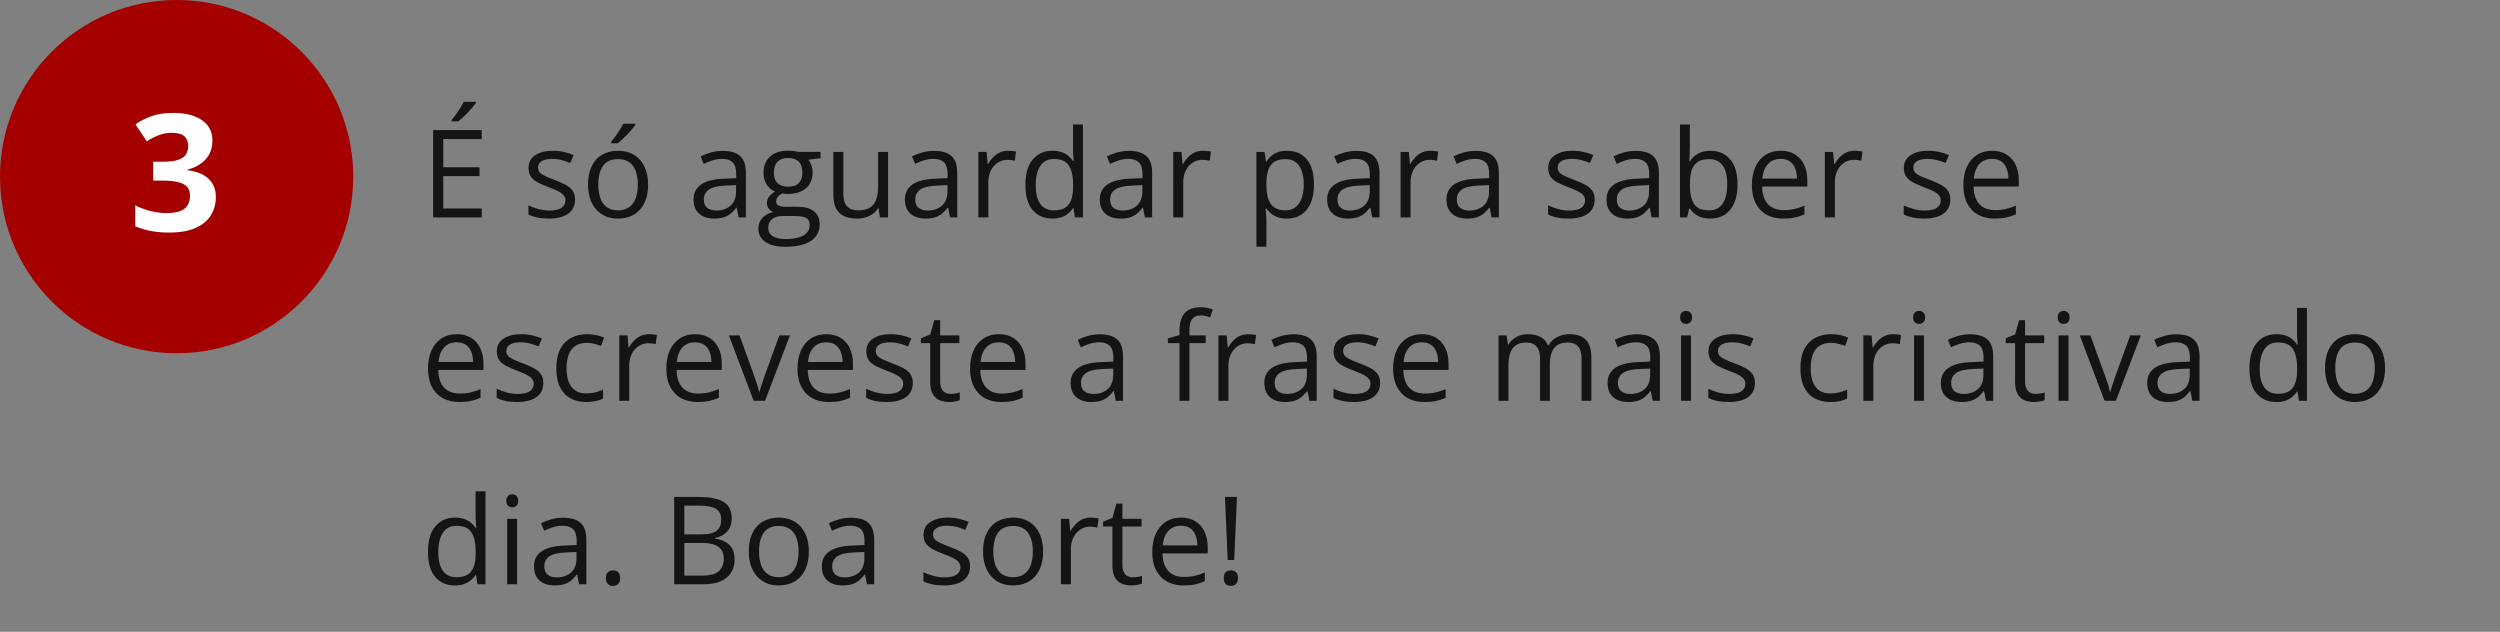
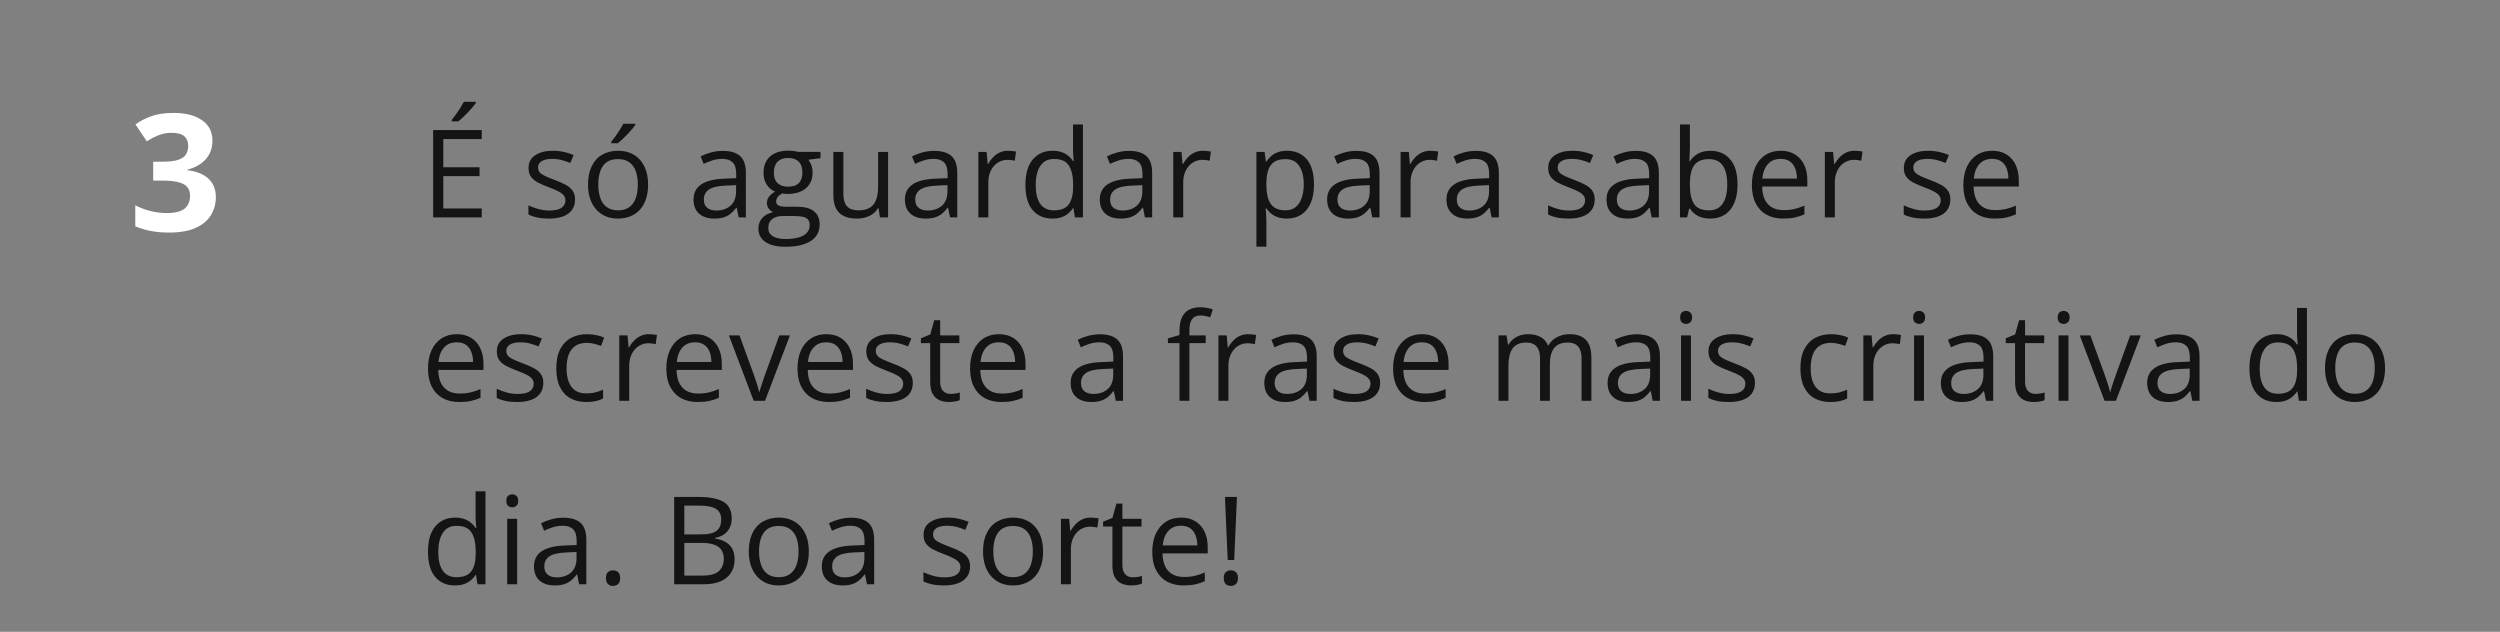
<svg xmlns="http://www.w3.org/2000/svg" width="368" height="93" viewBox="0 0 368 93" fill="none">
  <rect x="0" y="0" width="368" height="93" fill="#808080" stroke="none" />
-   <circle cx="26" cy="26" r="26" fill="#A50000" />
  <path d="M31.27 20.699C31.27 21.488 31.105 22.172 30.777 22.75C30.449 23.328 30.004 23.801 29.441 24.168C28.887 24.535 28.262 24.805 27.566 24.977V25.047C28.941 25.219 29.984 25.641 30.695 26.312C31.414 26.984 31.773 27.883 31.773 29.008C31.773 30.008 31.527 30.902 31.035 31.691C30.551 32.48 29.801 33.102 28.785 33.555C27.77 34.008 26.461 34.234 24.859 34.234C23.914 34.234 23.031 34.156 22.211 34C21.398 33.852 20.633 33.621 19.914 33.309V30.227C20.648 30.602 21.418 30.887 22.223 31.082C23.027 31.27 23.777 31.363 24.473 31.363C25.77 31.363 26.676 31.141 27.191 30.695C27.715 30.242 27.977 29.609 27.977 28.797C27.977 28.32 27.855 27.918 27.613 27.59C27.371 27.262 26.949 27.012 26.348 26.84C25.754 26.668 24.922 26.582 23.852 26.582H22.551V23.805H23.875C24.93 23.805 25.73 23.707 26.277 23.512C26.832 23.309 27.207 23.035 27.402 22.691C27.605 22.34 27.707 21.941 27.707 21.496C27.707 20.887 27.52 20.41 27.145 20.066C26.77 19.723 26.145 19.551 25.27 19.551C24.723 19.551 24.223 19.621 23.77 19.762C23.324 19.895 22.922 20.059 22.562 20.254C22.203 20.441 21.887 20.625 21.613 20.805L19.938 18.309C20.609 17.824 21.395 17.422 22.293 17.102C23.199 16.781 24.277 16.621 25.527 16.621C27.293 16.621 28.691 16.977 29.723 17.688C30.754 18.398 31.27 19.402 31.27 20.699Z" fill="white" />
  <path d="M70.912 32H63.758V19.15H70.912V20.469H65.252V24.626H70.587V25.927H65.252V30.682H70.912V32ZM70.051 14.984V15.16C69.934 15.33 69.772 15.535 69.567 15.775C69.368 16.01 69.145 16.259 68.899 16.523C68.653 16.78 68.404 17.026 68.152 17.261C67.906 17.495 67.678 17.697 67.467 17.867H66.491V17.656C66.679 17.434 66.884 17.167 67.106 16.856C67.329 16.54 67.546 16.218 67.757 15.89C67.968 15.556 68.144 15.254 68.284 14.984H70.051ZM84.647 29.363C84.647 29.979 84.492 30.497 84.181 30.919C83.877 31.335 83.437 31.648 82.863 31.859C82.295 32.07 81.615 32.176 80.824 32.176C80.15 32.176 79.567 32.123 79.075 32.018C78.583 31.912 78.152 31.763 77.783 31.569V30.225C78.176 30.418 78.644 30.594 79.189 30.752C79.734 30.91 80.291 30.989 80.859 30.989C81.691 30.989 82.295 30.855 82.67 30.585C83.045 30.315 83.232 29.949 83.232 29.486C83.232 29.223 83.156 28.991 83.004 28.792C82.857 28.587 82.608 28.391 82.257 28.203C81.905 28.01 81.419 27.799 80.798 27.57C80.182 27.336 79.649 27.105 79.198 26.876C78.753 26.642 78.407 26.357 78.161 26.023C77.921 25.689 77.801 25.256 77.801 24.723C77.801 23.908 78.129 23.284 78.785 22.851C79.447 22.411 80.314 22.191 81.386 22.191C81.967 22.191 82.509 22.25 83.013 22.367C83.522 22.479 83.997 22.631 84.436 22.824L83.944 23.993C83.546 23.823 83.121 23.68 82.67 23.562C82.219 23.445 81.759 23.387 81.29 23.387C80.616 23.387 80.097 23.498 79.734 23.721C79.377 23.943 79.198 24.248 79.198 24.635C79.198 24.934 79.28 25.18 79.444 25.373C79.614 25.566 79.884 25.748 80.253 25.918C80.622 26.088 81.108 26.287 81.712 26.516C82.315 26.738 82.837 26.97 83.276 27.21C83.716 27.444 84.052 27.731 84.287 28.071C84.527 28.405 84.647 28.836 84.647 29.363ZM95.4 27.166C95.4 27.957 95.297 28.663 95.092 29.284C94.887 29.905 94.591 30.43 94.204 30.857C93.818 31.285 93.349 31.613 92.798 31.842C92.253 32.065 91.635 32.176 90.944 32.176C90.299 32.176 89.707 32.065 89.168 31.842C88.635 31.613 88.172 31.285 87.779 30.857C87.393 30.43 87.091 29.905 86.874 29.284C86.663 28.663 86.558 27.957 86.558 27.166C86.558 26.111 86.737 25.215 87.094 24.477C87.451 23.732 87.961 23.167 88.623 22.78C89.291 22.388 90.085 22.191 91.005 22.191C91.884 22.191 92.652 22.388 93.308 22.78C93.97 23.173 94.483 23.741 94.846 24.485C95.215 25.224 95.4 26.117 95.4 27.166ZM88.07 27.166C88.07 27.939 88.172 28.61 88.377 29.179C88.582 29.747 88.899 30.186 89.326 30.497C89.754 30.808 90.305 30.963 90.979 30.963C91.647 30.963 92.195 30.808 92.622 30.497C93.056 30.186 93.375 29.747 93.58 29.179C93.785 28.61 93.888 27.939 93.888 27.166C93.888 26.398 93.785 25.736 93.58 25.18C93.375 24.617 93.059 24.184 92.631 23.879C92.203 23.574 91.65 23.422 90.97 23.422C89.968 23.422 89.233 23.753 88.764 24.415C88.301 25.077 88.07 25.994 88.07 27.166ZM93.528 18.21V18.386C93.41 18.556 93.249 18.761 93.044 19.001C92.845 19.235 92.622 19.484 92.376 19.748C92.13 20.006 91.881 20.252 91.629 20.486C91.383 20.721 91.154 20.923 90.944 21.093H89.968V20.882C90.156 20.659 90.361 20.393 90.583 20.082C90.806 19.766 91.023 19.443 91.234 19.115C91.445 18.781 91.62 18.48 91.761 18.21H93.528ZM106.401 22.209C107.55 22.209 108.402 22.467 108.959 22.982C109.516 23.498 109.794 24.321 109.794 25.452V32H108.73L108.449 30.576H108.379C108.109 30.928 107.828 31.224 107.535 31.464C107.242 31.698 106.902 31.877 106.516 32C106.135 32.117 105.666 32.176 105.109 32.176C104.523 32.176 104.002 32.073 103.545 31.868C103.094 31.663 102.736 31.352 102.473 30.936C102.215 30.52 102.086 29.993 102.086 29.355C102.086 28.394 102.467 27.655 103.229 27.14C103.99 26.624 105.15 26.343 106.709 26.296L108.37 26.226V25.637C108.37 24.805 108.191 24.222 107.834 23.888C107.477 23.554 106.973 23.387 106.322 23.387C105.818 23.387 105.338 23.46 104.881 23.606C104.424 23.753 103.99 23.926 103.58 24.125L103.132 23.018C103.565 22.795 104.063 22.605 104.626 22.446C105.188 22.288 105.78 22.209 106.401 22.209ZM108.353 27.254L106.885 27.315C105.684 27.362 104.837 27.559 104.345 27.904C103.853 28.25 103.606 28.739 103.606 29.372C103.606 29.923 103.773 30.33 104.107 30.594C104.441 30.857 104.884 30.989 105.435 30.989C106.29 30.989 106.99 30.752 107.535 30.277C108.08 29.803 108.353 29.091 108.353 28.142V27.254ZM115.589 36.324C114.324 36.324 113.348 36.087 112.662 35.612C111.977 35.144 111.634 34.484 111.634 33.635C111.634 33.031 111.825 32.516 112.205 32.088C112.592 31.66 113.125 31.376 113.805 31.235C113.553 31.118 113.336 30.942 113.155 30.708C112.979 30.474 112.891 30.204 112.891 29.899C112.891 29.548 112.988 29.24 113.181 28.977C113.38 28.707 113.682 28.449 114.086 28.203C113.582 27.998 113.172 27.652 112.856 27.166C112.545 26.674 112.39 26.102 112.39 25.452C112.39 24.761 112.534 24.172 112.821 23.686C113.108 23.193 113.524 22.818 114.069 22.561C114.614 22.303 115.273 22.174 116.046 22.174C116.216 22.174 116.386 22.183 116.556 22.2C116.732 22.212 116.899 22.232 117.057 22.262C117.215 22.285 117.353 22.314 117.47 22.35H120.775V23.29L118.999 23.51C119.175 23.738 119.322 24.014 119.439 24.336C119.556 24.658 119.615 25.016 119.615 25.408C119.615 26.369 119.289 27.134 118.639 27.702C117.989 28.265 117.095 28.546 115.958 28.546C115.689 28.546 115.413 28.523 115.132 28.476C114.845 28.634 114.625 28.81 114.473 29.003C114.327 29.196 114.253 29.419 114.253 29.671C114.253 29.858 114.309 30.008 114.42 30.119C114.537 30.23 114.704 30.312 114.921 30.365C115.138 30.412 115.399 30.436 115.704 30.436H117.4C118.449 30.436 119.251 30.655 119.808 31.095C120.371 31.534 120.652 32.176 120.652 33.02C120.652 34.086 120.218 34.903 119.351 35.472C118.484 36.04 117.23 36.324 115.589 36.324ZM115.633 35.182C116.43 35.182 117.089 35.1 117.611 34.935C118.138 34.777 118.531 34.546 118.788 34.241C119.052 33.942 119.184 33.585 119.184 33.169C119.184 32.782 119.096 32.489 118.92 32.29C118.745 32.097 118.487 31.968 118.147 31.903C117.807 31.833 117.391 31.798 116.899 31.798H115.229C114.795 31.798 114.417 31.865 114.095 32C113.773 32.135 113.524 32.334 113.348 32.598C113.178 32.861 113.093 33.19 113.093 33.582C113.093 34.103 113.313 34.499 113.752 34.769C114.192 35.044 114.819 35.182 115.633 35.182ZM116.011 27.482C116.708 27.482 117.233 27.307 117.584 26.955C117.936 26.604 118.112 26.091 118.112 25.417C118.112 24.696 117.933 24.157 117.576 23.8C117.218 23.436 116.691 23.255 115.994 23.255C115.326 23.255 114.81 23.442 114.447 23.817C114.089 24.186 113.911 24.729 113.911 25.443C113.911 26.1 114.092 26.604 114.455 26.955C114.819 27.307 115.337 27.482 116.011 27.482ZM130.727 22.367V32H129.532L129.321 30.646H129.242C129.043 30.98 128.785 31.262 128.469 31.49C128.152 31.719 127.795 31.889 127.396 32C127.004 32.117 126.585 32.176 126.139 32.176C125.378 32.176 124.739 32.053 124.223 31.807C123.708 31.561 123.318 31.18 123.054 30.664C122.797 30.148 122.668 29.486 122.668 28.678V22.367H124.144V28.572C124.144 29.375 124.326 29.976 124.689 30.374C125.053 30.767 125.606 30.963 126.35 30.963C127.065 30.963 127.634 30.828 128.055 30.559C128.483 30.289 128.791 29.894 128.978 29.372C129.166 28.845 129.26 28.2 129.26 27.439V22.367H130.727ZM137.516 22.209C138.664 22.209 139.517 22.467 140.073 22.982C140.63 23.498 140.908 24.321 140.908 25.452V32H139.845L139.564 30.576H139.493C139.224 30.928 138.943 31.224 138.65 31.464C138.357 31.698 138.017 31.877 137.63 32C137.249 32.117 136.78 32.176 136.224 32.176C135.638 32.176 135.116 32.073 134.659 31.868C134.208 31.663 133.851 31.352 133.587 30.936C133.329 30.52 133.2 29.993 133.2 29.355C133.2 28.394 133.581 27.655 134.343 27.14C135.105 26.624 136.265 26.343 137.823 26.296L139.485 26.226V25.637C139.485 24.805 139.306 24.222 138.948 23.888C138.591 23.554 138.087 23.387 137.437 23.387C136.933 23.387 136.452 23.46 135.995 23.606C135.538 23.753 135.105 23.926 134.695 24.125L134.246 23.018C134.68 22.795 135.178 22.605 135.74 22.446C136.303 22.288 136.895 22.209 137.516 22.209ZM139.467 27.254L137.999 27.315C136.798 27.362 135.951 27.559 135.459 27.904C134.967 28.25 134.721 28.739 134.721 29.372C134.721 29.923 134.888 30.33 135.222 30.594C135.556 30.857 135.998 30.989 136.549 30.989C137.404 30.989 138.105 30.752 138.65 30.277C139.195 29.803 139.467 29.091 139.467 28.142V27.254ZM148.391 22.191C148.585 22.191 148.787 22.203 148.998 22.227C149.209 22.244 149.396 22.27 149.56 22.306L149.376 23.659C149.217 23.618 149.042 23.586 148.848 23.562C148.655 23.539 148.473 23.527 148.303 23.527C147.917 23.527 147.55 23.606 147.205 23.765C146.865 23.917 146.566 24.14 146.308 24.433C146.05 24.72 145.848 25.068 145.702 25.479C145.555 25.883 145.482 26.334 145.482 26.832V32H144.014V22.367H145.227L145.385 24.143H145.447C145.646 23.785 145.886 23.46 146.168 23.167C146.449 22.868 146.774 22.631 147.143 22.455C147.518 22.279 147.934 22.191 148.391 22.191ZM154.907 32.176C153.688 32.176 152.722 31.76 152.007 30.928C151.298 30.096 150.943 28.859 150.943 27.219C150.943 25.561 151.307 24.31 152.033 23.466C152.76 22.616 153.727 22.191 154.934 22.191C155.443 22.191 155.889 22.259 156.27 22.394C156.65 22.528 156.979 22.71 157.254 22.939C157.529 23.161 157.761 23.416 157.948 23.703H158.054C158.03 23.521 158.007 23.273 157.983 22.956C157.96 22.64 157.948 22.382 157.948 22.183V18.324H159.407V32H158.229L158.01 30.629H157.948C157.767 30.916 157.535 31.177 157.254 31.411C156.979 31.645 156.647 31.833 156.261 31.974C155.88 32.108 155.429 32.176 154.907 32.176ZM155.136 30.963C156.167 30.963 156.896 30.67 157.324 30.084C157.752 29.498 157.966 28.628 157.966 27.474V27.21C157.966 25.985 157.761 25.045 157.351 24.389C156.946 23.732 156.208 23.404 155.136 23.404C154.239 23.404 153.568 23.75 153.123 24.441C152.678 25.127 152.455 26.064 152.455 27.254C152.455 28.438 152.675 29.352 153.114 29.996C153.56 30.641 154.233 30.963 155.136 30.963ZM166.204 22.209C167.353 22.209 168.205 22.467 168.762 22.982C169.319 23.498 169.597 24.321 169.597 25.452V32H168.534L168.252 30.576H168.182C167.912 30.928 167.631 31.224 167.338 31.464C167.045 31.698 166.705 31.877 166.319 32C165.938 32.117 165.469 32.176 164.912 32.176C164.327 32.176 163.805 32.073 163.348 31.868C162.897 31.663 162.539 31.352 162.276 30.936C162.018 30.52 161.889 29.993 161.889 29.355C161.889 28.394 162.27 27.655 163.032 27.14C163.793 26.624 164.954 26.343 166.512 26.296L168.173 26.226V25.637C168.173 24.805 167.995 24.222 167.637 23.888C167.28 23.554 166.776 23.387 166.125 23.387C165.621 23.387 165.141 23.46 164.684 23.606C164.227 23.753 163.793 23.926 163.383 24.125L162.935 23.018C163.369 22.795 163.867 22.605 164.429 22.446C164.992 22.288 165.583 22.209 166.204 22.209ZM168.156 27.254L166.688 27.315C165.487 27.362 164.64 27.559 164.148 27.904C163.656 28.25 163.41 28.739 163.41 29.372C163.41 29.923 163.577 30.33 163.911 30.594C164.245 30.857 164.687 30.989 165.238 30.989C166.093 30.989 166.793 30.752 167.338 30.277C167.883 29.803 168.156 29.091 168.156 28.142V27.254ZM177.08 22.191C177.273 22.191 177.475 22.203 177.686 22.227C177.897 22.244 178.085 22.27 178.249 22.306L178.064 23.659C177.906 23.618 177.73 23.586 177.537 23.562C177.344 23.539 177.162 23.527 176.992 23.527C176.605 23.527 176.239 23.606 175.893 23.765C175.554 23.917 175.255 24.14 174.997 24.433C174.739 24.72 174.537 25.068 174.39 25.479C174.244 25.883 174.171 26.334 174.171 26.832V32H172.703V22.367H173.916L174.074 24.143H174.136C174.335 23.785 174.575 23.46 174.856 23.167C175.137 22.868 175.463 22.631 175.832 22.455C176.207 22.279 176.623 22.191 177.08 22.191ZM189.47 22.191C190.671 22.191 191.629 22.605 192.344 23.431C193.059 24.257 193.417 25.499 193.417 27.157C193.417 28.253 193.253 29.173 192.924 29.917C192.596 30.661 192.133 31.224 191.536 31.605C190.944 31.985 190.244 32.176 189.435 32.176C188.925 32.176 188.477 32.108 188.09 31.974C187.704 31.839 187.373 31.657 187.097 31.429C186.822 31.2 186.593 30.951 186.412 30.682H186.306C186.324 30.91 186.344 31.186 186.368 31.508C186.397 31.83 186.412 32.111 186.412 32.352V36.307H184.944V22.367H186.148L186.341 23.791H186.412C186.599 23.498 186.828 23.231 187.097 22.991C187.367 22.745 187.695 22.552 188.082 22.411C188.474 22.265 188.937 22.191 189.47 22.191ZM189.215 23.422C188.547 23.422 188.008 23.551 187.598 23.809C187.194 24.066 186.898 24.453 186.711 24.969C186.523 25.479 186.423 26.12 186.412 26.894V27.175C186.412 27.989 186.5 28.678 186.675 29.24C186.857 29.803 187.153 30.23 187.563 30.523C187.979 30.816 188.536 30.963 189.233 30.963C189.831 30.963 190.329 30.802 190.727 30.48C191.126 30.157 191.421 29.709 191.615 29.135C191.814 28.555 191.914 27.89 191.914 27.14C191.914 26.003 191.691 25.101 191.246 24.433C190.806 23.759 190.129 23.422 189.215 23.422ZM199.669 22.209C200.817 22.209 201.67 22.467 202.227 22.982C202.783 23.498 203.062 24.321 203.062 25.452V32H201.998L201.717 30.576H201.646C201.377 30.928 201.096 31.224 200.803 31.464C200.51 31.698 200.17 31.877 199.783 32C199.402 32.117 198.934 32.176 198.377 32.176C197.791 32.176 197.27 32.073 196.812 31.868C196.361 31.663 196.004 31.352 195.74 30.936C195.482 30.52 195.354 29.993 195.354 29.355C195.354 28.394 195.734 27.655 196.496 27.14C197.258 26.624 198.418 26.343 199.977 26.296L201.638 26.226V25.637C201.638 24.805 201.459 24.222 201.102 23.888C200.744 23.554 200.24 23.387 199.59 23.387C199.086 23.387 198.605 23.46 198.148 23.606C197.691 23.753 197.258 23.926 196.848 24.125L196.399 23.018C196.833 22.795 197.331 22.605 197.894 22.446C198.456 22.288 199.048 22.209 199.669 22.209ZM201.62 27.254L200.152 27.315C198.951 27.362 198.104 27.559 197.612 27.904C197.12 28.25 196.874 28.739 196.874 29.372C196.874 29.923 197.041 30.33 197.375 30.594C197.709 30.857 198.151 30.989 198.702 30.989C199.558 30.989 200.258 30.752 200.803 30.277C201.348 29.803 201.62 29.091 201.62 28.142V27.254ZM210.544 22.191C210.738 22.191 210.94 22.203 211.151 22.227C211.362 22.244 211.549 22.27 211.713 22.306L211.529 23.659C211.371 23.618 211.195 23.586 211.001 23.562C210.808 23.539 210.626 23.527 210.456 23.527C210.07 23.527 209.704 23.606 209.358 23.765C209.018 23.917 208.719 24.14 208.461 24.433C208.204 24.72 208.001 25.068 207.855 25.479C207.708 25.883 207.635 26.334 207.635 26.832V32H206.167V22.367H207.38L207.538 24.143H207.6C207.799 23.785 208.039 23.46 208.321 23.167C208.602 22.868 208.927 22.631 209.296 22.455C209.671 22.279 210.087 22.191 210.544 22.191ZM217.236 22.209C218.385 22.209 219.237 22.467 219.794 22.982C220.35 23.498 220.629 24.321 220.629 25.452V32H219.565L219.284 30.576H219.214C218.944 30.928 218.663 31.224 218.37 31.464C218.077 31.698 217.737 31.877 217.35 32C216.97 32.117 216.501 32.176 215.944 32.176C215.358 32.176 214.837 32.073 214.38 31.868C213.929 31.663 213.571 31.352 213.307 30.936C213.05 30.52 212.921 29.993 212.921 29.355C212.921 28.394 213.302 27.655 214.063 27.14C214.825 26.624 215.985 26.343 217.544 26.296L219.205 26.226V25.637C219.205 24.805 219.026 24.222 218.669 23.888C218.311 23.554 217.807 23.387 217.157 23.387C216.653 23.387 216.173 23.46 215.716 23.606C215.259 23.753 214.825 23.926 214.415 24.125L213.967 23.018C214.4 22.795 214.898 22.605 215.461 22.446C216.023 22.288 216.615 22.209 217.236 22.209ZM219.187 27.254L217.72 27.315C216.518 27.362 215.672 27.559 215.179 27.904C214.687 28.25 214.441 28.739 214.441 29.372C214.441 29.923 214.608 30.33 214.942 30.594C215.276 30.857 215.719 30.989 216.269 30.989C217.125 30.989 217.825 30.752 218.37 30.277C218.915 29.803 219.187 29.091 219.187 28.142V27.254ZM234.742 29.363C234.742 29.979 234.587 30.497 234.276 30.919C233.971 31.335 233.532 31.648 232.958 31.859C232.389 32.07 231.71 32.176 230.919 32.176C230.245 32.176 229.662 32.123 229.17 32.018C228.677 31.912 228.247 31.763 227.878 31.569V30.225C228.27 30.418 228.739 30.594 229.284 30.752C229.829 30.91 230.385 30.989 230.954 30.989C231.786 30.989 232.389 30.855 232.764 30.585C233.139 30.315 233.327 29.949 233.327 29.486C233.327 29.223 233.251 28.991 233.098 28.792C232.952 28.587 232.703 28.391 232.351 28.203C232 28.01 231.513 27.799 230.892 27.57C230.277 27.336 229.744 27.105 229.293 26.876C228.847 26.642 228.502 26.357 228.255 26.023C228.015 25.689 227.895 25.256 227.895 24.723C227.895 23.908 228.223 23.284 228.879 22.851C229.542 22.411 230.409 22.191 231.481 22.191C232.061 22.191 232.603 22.25 233.107 22.367C233.617 22.479 234.091 22.631 234.531 22.824L234.039 23.993C233.64 23.823 233.215 23.68 232.764 23.562C232.313 23.445 231.853 23.387 231.384 23.387C230.711 23.387 230.192 23.498 229.829 23.721C229.471 23.943 229.293 24.248 229.293 24.635C229.293 24.934 229.375 25.18 229.539 25.373C229.709 25.566 229.978 25.748 230.347 25.918C230.716 26.088 231.203 26.287 231.806 26.516C232.41 26.738 232.931 26.97 233.371 27.21C233.81 27.444 234.147 27.731 234.381 28.071C234.622 28.405 234.742 28.836 234.742 29.363ZM240.792 22.209C241.94 22.209 242.793 22.467 243.35 22.982C243.906 23.498 244.185 24.321 244.185 25.452V32H243.121L242.84 30.576H242.77C242.5 30.928 242.219 31.224 241.926 31.464C241.633 31.698 241.293 31.877 240.906 32C240.525 32.117 240.057 32.176 239.5 32.176C238.914 32.176 238.393 32.073 237.936 31.868C237.484 31.663 237.127 31.352 236.863 30.936C236.605 30.52 236.477 29.993 236.477 29.355C236.477 28.394 236.857 27.655 237.619 27.14C238.381 26.624 239.541 26.343 241.1 26.296L242.761 26.226V25.637C242.761 24.805 242.582 24.222 242.225 23.888C241.867 23.554 241.363 23.387 240.713 23.387C240.209 23.387 239.729 23.46 239.271 23.606C238.814 23.753 238.381 23.926 237.971 24.125L237.522 23.018C237.956 22.795 238.454 22.605 239.017 22.446C239.579 22.288 240.171 22.209 240.792 22.209ZM242.743 27.254L241.275 27.315C240.074 27.362 239.228 27.559 238.735 27.904C238.243 28.25 237.997 28.739 237.997 29.372C237.997 29.923 238.164 30.33 238.498 30.594C238.832 30.857 239.274 30.989 239.825 30.989C240.681 30.989 241.381 30.752 241.926 30.277C242.471 29.803 242.743 29.091 242.743 28.142V27.254ZM248.749 18.324V21.743C248.749 22.136 248.738 22.517 248.714 22.886C248.697 23.255 248.682 23.542 248.67 23.747H248.749C249.013 23.314 249.394 22.947 249.892 22.648C250.39 22.35 251.026 22.2 251.799 22.2C253.006 22.2 253.967 22.619 254.682 23.457C255.403 24.289 255.763 25.528 255.763 27.175C255.763 28.259 255.599 29.173 255.271 29.917C254.943 30.661 254.48 31.224 253.882 31.605C253.285 31.985 252.579 32.176 251.764 32.176C251.002 32.176 250.375 32.035 249.883 31.754C249.397 31.467 249.022 31.118 248.758 30.708H248.644L248.345 32H247.29V18.324H248.749ZM251.562 23.422C250.865 23.422 250.311 23.56 249.901 23.835C249.491 24.105 249.195 24.515 249.013 25.065C248.837 25.61 248.749 26.302 248.749 27.14V27.219C248.749 28.432 248.952 29.36 249.356 30.005C249.76 30.644 250.496 30.963 251.562 30.963C252.458 30.963 253.129 30.635 253.575 29.979C254.026 29.322 254.251 28.385 254.251 27.166C254.251 25.924 254.029 24.989 253.583 24.362C253.144 23.735 252.47 23.422 251.562 23.422ZM262.121 22.191C262.941 22.191 263.644 22.373 264.23 22.736C264.816 23.1 265.264 23.609 265.575 24.266C265.886 24.916 266.041 25.678 266.041 26.551V27.456H259.387C259.405 28.587 259.686 29.448 260.231 30.04C260.776 30.632 261.544 30.928 262.534 30.928C263.143 30.928 263.682 30.872 264.151 30.761C264.62 30.649 265.106 30.485 265.61 30.269V31.552C265.124 31.769 264.64 31.927 264.16 32.026C263.685 32.126 263.123 32.176 262.472 32.176C261.547 32.176 260.738 31.988 260.047 31.613C259.361 31.232 258.828 30.676 258.447 29.943C258.066 29.211 257.876 28.314 257.876 27.254C257.876 26.217 258.049 25.32 258.394 24.564C258.746 23.803 259.238 23.217 259.871 22.807C260.51 22.396 261.26 22.191 262.121 22.191ZM262.103 23.387C261.324 23.387 260.703 23.642 260.24 24.151C259.777 24.661 259.502 25.373 259.414 26.287H264.512C264.506 25.713 264.415 25.209 264.239 24.775C264.069 24.336 263.808 23.996 263.457 23.756C263.105 23.51 262.654 23.387 262.103 23.387ZM272.996 22.191C273.19 22.191 273.392 22.203 273.603 22.227C273.814 22.244 274.001 22.27 274.165 22.306L273.981 23.659C273.822 23.618 273.647 23.586 273.453 23.562C273.26 23.539 273.078 23.527 272.908 23.527C272.522 23.527 272.155 23.606 271.81 23.765C271.47 23.917 271.171 24.14 270.913 24.433C270.655 24.72 270.453 25.068 270.307 25.479C270.16 25.883 270.087 26.334 270.087 26.832V32H268.619V22.367H269.832L269.99 24.143H270.052C270.251 23.785 270.491 23.46 270.773 23.167C271.054 22.868 271.379 22.631 271.748 22.455C272.123 22.279 272.539 22.191 272.996 22.191ZM287.092 29.363C287.092 29.979 286.937 30.497 286.626 30.919C286.321 31.335 285.882 31.648 285.308 31.859C284.739 32.07 284.06 32.176 283.269 32.176C282.595 32.176 282.012 32.123 281.52 32.018C281.027 31.912 280.597 31.763 280.228 31.569V30.225C280.62 30.418 281.089 30.594 281.634 30.752C282.179 30.91 282.735 30.989 283.304 30.989C284.136 30.989 284.739 30.855 285.114 30.585C285.489 30.315 285.677 29.949 285.677 29.486C285.677 29.223 285.601 28.991 285.448 28.792C285.302 28.587 285.053 28.391 284.701 28.203C284.35 28.01 283.863 27.799 283.242 27.57C282.627 27.336 282.094 27.105 281.643 26.876C281.197 26.642 280.852 26.357 280.605 26.023C280.365 25.689 280.245 25.256 280.245 24.723C280.245 23.908 280.573 23.284 281.229 22.851C281.892 22.411 282.759 22.191 283.831 22.191C284.411 22.191 284.953 22.25 285.457 22.367C285.967 22.479 286.441 22.631 286.881 22.824L286.389 23.993C285.99 23.823 285.565 23.68 285.114 23.562C284.663 23.445 284.203 23.387 283.734 23.387C283.061 23.387 282.542 23.498 282.179 23.721C281.821 23.943 281.643 24.248 281.643 24.635C281.643 24.934 281.725 25.18 281.889 25.373C282.059 25.566 282.328 25.748 282.697 25.918C283.066 26.088 283.553 26.287 284.156 26.516C284.76 26.738 285.281 26.97 285.721 27.21C286.16 27.444 286.497 27.731 286.731 28.071C286.972 28.405 287.092 28.836 287.092 29.363ZM293.247 22.191C294.068 22.191 294.771 22.373 295.357 22.736C295.943 23.1 296.391 23.609 296.702 24.266C297.012 24.916 297.167 25.678 297.167 26.551V27.456H290.514C290.532 28.587 290.813 29.448 291.358 30.04C291.903 30.632 292.67 30.928 293.661 30.928C294.27 30.928 294.809 30.872 295.278 30.761C295.746 30.649 296.233 30.485 296.737 30.269V31.552C296.25 31.769 295.767 31.927 295.287 32.026C294.812 32.126 294.249 32.176 293.599 32.176C292.673 32.176 291.865 31.988 291.173 31.613C290.488 31.232 289.954 30.676 289.574 29.943C289.193 29.211 289.002 28.314 289.002 27.254C289.002 26.217 289.175 25.32 289.521 24.564C289.872 23.803 290.365 23.217 290.997 22.807C291.636 22.396 292.386 22.191 293.247 22.191ZM293.23 23.387C292.451 23.387 291.829 23.642 291.367 24.151C290.904 24.661 290.628 25.373 290.54 26.287H295.638C295.632 25.713 295.541 25.209 295.366 24.775C295.196 24.336 294.935 23.996 294.583 23.756C294.232 23.51 293.781 23.387 293.23 23.387ZM67.247 49.191C68.067 49.191 68.77 49.373 69.356 49.736C69.942 50.1 70.391 50.609 70.701 51.266C71.012 51.916 71.167 52.678 71.167 53.551V54.456H64.514C64.531 55.587 64.812 56.448 65.357 57.04C65.902 57.632 66.67 57.928 67.66 57.928C68.269 57.928 68.809 57.872 69.277 57.761C69.746 57.649 70.232 57.485 70.736 57.269V58.552C70.25 58.769 69.767 58.927 69.286 59.026C68.811 59.126 68.249 59.176 67.599 59.176C66.673 59.176 65.864 58.988 65.173 58.613C64.487 58.232 63.954 57.676 63.573 56.943C63.192 56.211 63.002 55.315 63.002 54.254C63.002 53.217 63.175 52.32 63.52 51.565C63.872 50.803 64.364 50.217 64.997 49.807C65.636 49.397 66.386 49.191 67.247 49.191ZM67.23 50.387C66.45 50.387 65.829 50.642 65.366 51.151C64.903 51.661 64.628 52.373 64.54 53.287H69.638C69.632 52.713 69.541 52.209 69.365 51.775C69.195 51.336 68.935 50.996 68.583 50.756C68.231 50.51 67.78 50.387 67.23 50.387ZM79.977 56.363C79.977 56.978 79.822 57.497 79.511 57.919C79.206 58.335 78.767 58.648 78.193 58.859C77.624 59.07 76.945 59.176 76.154 59.176C75.48 59.176 74.897 59.123 74.405 59.018C73.912 58.912 73.482 58.763 73.113 58.569V57.225C73.505 57.418 73.974 57.594 74.519 57.752C75.064 57.91 75.621 57.989 76.189 57.989C77.021 57.989 77.624 57.855 77.999 57.585C78.374 57.315 78.562 56.949 78.562 56.486C78.562 56.223 78.486 55.991 78.333 55.792C78.187 55.587 77.938 55.391 77.586 55.203C77.235 55.01 76.748 54.799 76.127 54.57C75.512 54.336 74.979 54.105 74.528 53.876C74.082 53.642 73.737 53.357 73.491 53.023C73.25 52.69 73.13 52.256 73.13 51.723C73.13 50.908 73.458 50.284 74.115 49.851C74.777 49.411 75.644 49.191 76.716 49.191C77.296 49.191 77.838 49.25 78.342 49.367C78.852 49.478 79.327 49.631 79.766 49.824L79.274 50.993C78.875 50.823 78.451 50.68 77.999 50.562C77.548 50.445 77.088 50.387 76.62 50.387C75.946 50.387 75.427 50.498 75.064 50.721C74.706 50.943 74.528 51.248 74.528 51.635C74.528 51.934 74.61 52.18 74.774 52.373C74.944 52.566 75.213 52.748 75.582 52.918C75.952 53.088 76.438 53.287 77.041 53.516C77.645 53.738 78.166 53.97 78.606 54.21C79.045 54.444 79.382 54.731 79.617 55.071C79.857 55.405 79.977 55.836 79.977 56.363ZM86.282 59.176C85.415 59.176 84.65 58.997 83.988 58.64C83.326 58.282 82.81 57.737 82.441 57.005C82.072 56.273 81.888 55.35 81.888 54.236C81.888 53.07 82.081 52.118 82.468 51.38C82.86 50.636 83.399 50.085 84.085 49.727C84.77 49.37 85.55 49.191 86.423 49.191C86.903 49.191 87.366 49.241 87.811 49.341C88.263 49.435 88.632 49.555 88.919 49.701L88.479 50.923C88.186 50.806 87.847 50.7 87.46 50.606C87.079 50.513 86.722 50.466 86.388 50.466C85.719 50.466 85.163 50.609 84.718 50.897C84.278 51.184 83.947 51.605 83.724 52.162C83.508 52.719 83.399 53.404 83.399 54.219C83.399 54.998 83.505 55.663 83.716 56.214C83.932 56.765 84.252 57.187 84.674 57.48C85.101 57.767 85.635 57.91 86.273 57.91C86.783 57.91 87.243 57.857 87.653 57.752C88.063 57.641 88.435 57.512 88.769 57.365V58.666C88.447 58.83 88.087 58.956 87.688 59.044C87.296 59.132 86.827 59.176 86.282 59.176ZM95.531 49.191C95.725 49.191 95.927 49.203 96.138 49.227C96.349 49.244 96.536 49.27 96.7 49.306L96.516 50.659C96.358 50.618 96.182 50.586 95.989 50.562C95.795 50.539 95.614 50.527 95.444 50.527C95.057 50.527 94.691 50.606 94.345 50.765C94.005 50.917 93.706 51.14 93.448 51.433C93.191 51.72 92.989 52.068 92.842 52.478C92.695 52.883 92.622 53.334 92.622 53.832V59H91.154V49.367H92.367L92.526 51.143H92.587C92.786 50.785 93.027 50.46 93.308 50.167C93.589 49.868 93.914 49.631 94.283 49.455C94.658 49.279 95.074 49.191 95.531 49.191ZM102.329 49.191C103.149 49.191 103.852 49.373 104.438 49.736C105.024 50.1 105.472 50.609 105.783 51.266C106.093 51.916 106.249 52.678 106.249 53.551V54.456H99.595C99.613 55.587 99.894 56.448 100.439 57.04C100.984 57.632 101.752 57.928 102.742 57.928C103.351 57.928 103.89 57.872 104.359 57.761C104.828 57.649 105.314 57.485 105.818 57.269V58.552C105.332 58.769 104.848 58.927 104.368 59.026C103.893 59.126 103.331 59.176 102.68 59.176C101.754 59.176 100.946 58.988 100.254 58.613C99.569 58.232 99.036 57.676 98.655 56.943C98.274 56.211 98.084 55.315 98.084 54.254C98.084 53.217 98.256 52.32 98.602 51.565C98.954 50.803 99.446 50.217 100.079 49.807C100.717 49.397 101.467 49.191 102.329 49.191ZM102.311 50.387C101.532 50.387 100.911 50.642 100.448 51.151C99.985 51.661 99.71 52.373 99.622 53.287H104.719C104.713 52.713 104.623 52.209 104.447 51.775C104.277 51.336 104.016 50.996 103.665 50.756C103.313 50.51 102.862 50.387 102.311 50.387ZM110.945 59L107.289 49.367H108.854L110.972 55.194C111.118 55.593 111.268 56.032 111.42 56.513C111.572 56.993 111.678 57.38 111.736 57.673H111.798C111.868 57.38 111.985 56.993 112.149 56.513C112.313 56.026 112.463 55.587 112.598 55.194L114.716 49.367H116.28L112.615 59H110.945ZM121.636 49.191C122.456 49.191 123.16 49.373 123.746 49.736C124.331 50.1 124.78 50.609 125.09 51.266C125.401 51.916 125.556 52.678 125.556 53.551V54.456H118.903C118.92 55.587 119.202 56.448 119.746 57.04C120.291 57.632 121.059 57.928 122.049 57.928C122.659 57.928 123.198 57.872 123.666 57.761C124.135 57.649 124.621 57.485 125.125 57.269V58.552C124.639 58.769 124.156 58.927 123.675 59.026C123.201 59.126 122.638 59.176 121.988 59.176C121.062 59.176 120.253 58.988 119.562 58.613C118.876 58.232 118.343 57.676 117.962 56.943C117.581 56.211 117.391 55.315 117.391 54.254C117.391 53.217 117.564 52.32 117.91 51.565C118.261 50.803 118.753 50.217 119.386 49.807C120.025 49.397 120.775 49.191 121.636 49.191ZM121.619 50.387C120.839 50.387 120.218 50.642 119.755 51.151C119.292 51.661 119.017 52.373 118.929 53.287H124.027C124.021 52.713 123.93 52.209 123.754 51.775C123.584 51.336 123.324 50.996 122.972 50.756C122.621 50.51 122.169 50.387 121.619 50.387ZM134.366 56.363C134.366 56.978 134.211 57.497 133.9 57.919C133.596 58.335 133.156 58.648 132.582 58.859C132.013 59.07 131.334 59.176 130.543 59.176C129.869 59.176 129.286 59.123 128.794 59.018C128.302 58.912 127.871 58.763 127.502 58.569V57.225C127.894 57.418 128.363 57.594 128.908 57.752C129.453 57.91 130.01 57.989 130.578 57.989C131.41 57.989 132.013 57.855 132.388 57.585C132.763 57.315 132.951 56.949 132.951 56.486C132.951 56.223 132.875 55.991 132.722 55.792C132.576 55.587 132.327 55.391 131.975 55.203C131.624 55.01 131.137 54.799 130.516 54.57C129.901 54.336 129.368 54.105 128.917 53.876C128.471 53.642 128.126 53.357 127.88 53.023C127.639 52.69 127.519 52.256 127.519 51.723C127.519 50.908 127.847 50.284 128.504 49.851C129.166 49.411 130.033 49.191 131.105 49.191C131.685 49.191 132.227 49.25 132.731 49.367C133.241 49.478 133.716 49.631 134.155 49.824L133.663 50.993C133.264 50.823 132.84 50.68 132.388 50.562C131.937 50.445 131.477 50.387 131.009 50.387C130.335 50.387 129.816 50.498 129.453 50.721C129.096 50.943 128.917 51.248 128.917 51.635C128.917 51.934 128.999 52.18 129.163 52.373C129.333 52.566 129.602 52.748 129.971 52.918C130.341 53.088 130.827 53.287 131.43 53.516C132.034 53.738 132.555 53.97 132.995 54.21C133.434 54.444 133.771 54.731 134.006 55.071C134.246 55.405 134.366 55.836 134.366 56.363ZM139.924 57.98C140.164 57.98 140.41 57.96 140.662 57.919C140.914 57.878 141.119 57.828 141.278 57.77V58.903C141.108 58.98 140.87 59.044 140.566 59.097C140.267 59.149 139.974 59.176 139.687 59.176C139.177 59.176 138.714 59.088 138.298 58.912C137.882 58.73 137.548 58.426 137.296 57.998C137.05 57.57 136.927 56.978 136.927 56.223V50.51H135.556V49.798L136.936 49.227L137.516 47.135H138.395V49.367H141.216V50.51H138.395V56.179C138.395 56.782 138.532 57.233 138.808 57.532C139.089 57.831 139.461 57.98 139.924 57.98ZM147.038 49.191C147.858 49.191 148.561 49.373 149.147 49.736C149.733 50.1 150.181 50.609 150.492 51.266C150.802 51.916 150.958 52.678 150.958 53.551V54.456H144.304C144.322 55.587 144.603 56.448 145.148 57.04C145.693 57.632 146.461 57.928 147.451 57.928C148.06 57.928 148.599 57.872 149.068 57.761C149.537 57.649 150.023 57.485 150.527 57.269V58.552C150.041 58.769 149.557 58.927 149.077 59.026C148.602 59.126 148.04 59.176 147.389 59.176C146.463 59.176 145.655 58.988 144.963 58.613C144.278 58.232 143.745 57.676 143.364 56.943C142.983 56.211 142.793 55.315 142.793 54.254C142.793 53.217 142.965 52.32 143.311 51.565C143.663 50.803 144.155 50.217 144.788 49.807C145.426 49.397 146.176 49.191 147.038 49.191ZM147.02 50.387C146.241 50.387 145.62 50.642 145.157 51.151C144.694 51.661 144.419 52.373 144.331 53.287H149.428C149.422 52.713 149.332 52.209 149.156 51.775C148.986 51.336 148.725 50.996 148.374 50.756C148.022 50.51 147.571 50.387 147.02 50.387ZM161.915 49.209C163.064 49.209 163.916 49.467 164.473 49.982C165.03 50.498 165.308 51.321 165.308 52.452V59H164.245L163.963 57.576H163.893C163.623 57.928 163.342 58.224 163.049 58.464C162.756 58.698 162.416 58.877 162.03 59C161.649 59.117 161.18 59.176 160.623 59.176C160.037 59.176 159.516 59.073 159.059 58.868C158.608 58.663 158.25 58.352 157.987 57.937C157.729 57.52 157.6 56.993 157.6 56.355C157.6 55.394 157.981 54.655 158.743 54.14C159.504 53.624 160.664 53.343 162.223 53.296L163.884 53.226V52.637C163.884 51.805 163.705 51.222 163.348 50.888C162.991 50.554 162.487 50.387 161.836 50.387C161.332 50.387 160.852 50.46 160.395 50.606C159.938 50.753 159.504 50.926 159.094 51.125L158.646 50.018C159.079 49.795 159.578 49.605 160.14 49.446C160.703 49.288 161.294 49.209 161.915 49.209ZM163.867 54.254L162.399 54.315C161.198 54.362 160.351 54.559 159.859 54.904C159.367 55.25 159.121 55.739 159.121 56.372C159.121 56.923 159.287 57.33 159.621 57.594C159.955 57.857 160.398 57.989 160.949 57.989C161.804 57.989 162.504 57.752 163.049 57.277C163.594 56.803 163.867 56.091 163.867 55.142V54.254ZM177.479 50.51H175.079V59H173.62V50.51H171.915V49.807L173.62 49.323V48.682C173.62 47.873 173.74 47.217 173.981 46.713C174.221 46.203 174.57 45.828 175.027 45.588C175.484 45.348 176.04 45.227 176.696 45.227C177.066 45.227 177.403 45.26 177.707 45.324C178.018 45.389 178.29 45.462 178.525 45.544L178.147 46.695C177.947 46.631 177.722 46.572 177.47 46.52C177.224 46.461 176.972 46.432 176.714 46.432C176.157 46.432 175.744 46.613 175.475 46.977C175.211 47.334 175.079 47.897 175.079 48.664V49.367H177.479V50.51ZM183.731 49.191C183.924 49.191 184.127 49.203 184.338 49.227C184.548 49.244 184.736 49.27 184.9 49.306L184.715 50.659C184.557 50.618 184.381 50.586 184.188 50.562C183.995 50.539 183.813 50.527 183.643 50.527C183.256 50.527 182.89 50.606 182.545 50.765C182.205 50.917 181.906 51.14 181.648 51.433C181.39 51.72 181.188 52.068 181.042 52.478C180.895 52.883 180.822 53.334 180.822 53.832V59H179.354V49.367H180.567L180.725 51.143H180.787C180.986 50.785 181.226 50.46 181.507 50.167C181.789 49.868 182.114 49.631 182.483 49.455C182.858 49.279 183.274 49.191 183.731 49.191ZM190.423 49.209C191.571 49.209 192.424 49.467 192.98 49.982C193.537 50.498 193.815 51.321 193.815 52.452V59H192.752L192.471 57.576H192.4C192.131 57.928 191.85 58.224 191.557 58.464C191.264 58.698 190.924 58.877 190.537 59C190.156 59.117 189.688 59.176 189.131 59.176C188.545 59.176 188.023 59.073 187.566 58.868C187.115 58.663 186.758 58.352 186.494 57.937C186.236 57.52 186.107 56.993 186.107 56.355C186.107 55.394 186.488 54.655 187.25 54.14C188.012 53.624 189.172 53.343 190.73 53.296L192.392 53.226V52.637C192.392 51.805 192.213 51.222 191.855 50.888C191.498 50.554 190.994 50.387 190.344 50.387C189.84 50.387 189.359 50.46 188.902 50.606C188.445 50.753 188.012 50.926 187.602 51.125L187.153 50.018C187.587 49.795 188.085 49.605 188.647 49.446C189.21 49.288 189.802 49.209 190.423 49.209ZM192.374 54.254L190.906 54.315C189.705 54.362 188.858 54.559 188.366 54.904C187.874 55.25 187.628 55.739 187.628 56.372C187.628 56.923 187.795 57.33 188.129 57.594C188.463 57.857 188.905 57.989 189.456 57.989C190.312 57.989 191.012 57.752 191.557 57.277C192.102 56.803 192.374 56.091 192.374 55.142V54.254ZM203.153 56.363C203.153 56.978 202.997 57.497 202.687 57.919C202.382 58.335 201.943 58.648 201.369 58.859C200.8 59.07 200.121 59.176 199.329 59.176C198.656 59.176 198.073 59.123 197.58 59.018C197.088 58.912 196.658 58.763 196.288 58.569V57.225C196.681 57.418 197.15 57.594 197.695 57.752C198.24 57.91 198.796 57.989 199.365 57.989C200.197 57.989 200.8 57.855 201.175 57.585C201.55 57.315 201.738 56.949 201.738 56.486C201.738 56.223 201.662 55.991 201.509 55.792C201.363 55.587 201.114 55.391 200.762 55.203C200.411 55.01 199.924 54.799 199.303 54.57C198.688 54.336 198.155 54.105 197.704 53.876C197.258 53.642 196.913 53.357 196.666 53.023C196.426 52.69 196.306 52.256 196.306 51.723C196.306 50.908 196.634 50.284 197.29 49.851C197.953 49.411 198.82 49.191 199.892 49.191C200.472 49.191 201.014 49.25 201.518 49.367C202.028 49.478 202.502 49.631 202.942 49.824L202.45 50.993C202.051 50.823 201.626 50.68 201.175 50.562C200.724 50.445 200.264 50.387 199.795 50.387C199.121 50.387 198.603 50.498 198.24 50.721C197.882 50.943 197.704 51.248 197.704 51.635C197.704 51.934 197.786 52.18 197.95 52.373C198.12 52.566 198.389 52.748 198.758 52.918C199.127 53.088 199.614 53.287 200.217 53.516C200.821 53.738 201.342 53.97 201.782 54.21C202.221 54.444 202.558 54.731 202.792 55.071C203.033 55.405 203.153 55.836 203.153 56.363ZM209.308 49.191C210.129 49.191 210.832 49.373 211.418 49.736C212.004 50.1 212.452 50.609 212.762 51.266C213.073 51.916 213.228 52.678 213.228 53.551V54.456H206.575C206.593 55.587 206.874 56.448 207.419 57.04C207.964 57.632 208.731 57.928 209.721 57.928C210.331 57.928 210.87 57.872 211.339 57.761C211.807 57.649 212.294 57.485 212.798 57.269V58.552C212.311 58.769 211.828 58.927 211.347 59.026C210.873 59.126 210.31 59.176 209.66 59.176C208.734 59.176 207.926 58.988 207.234 58.613C206.549 58.232 206.015 57.676 205.635 56.943C205.254 56.211 205.063 55.315 205.063 54.254C205.063 53.217 205.236 52.32 205.582 51.565C205.933 50.803 206.426 50.217 207.058 49.807C207.697 49.397 208.447 49.191 209.308 49.191ZM209.291 50.387C208.512 50.387 207.89 50.642 207.428 51.151C206.965 51.661 206.689 52.373 206.601 53.287H211.699C211.693 52.713 211.602 52.209 211.427 51.775C211.257 51.336 210.996 50.996 210.644 50.756C210.293 50.51 209.842 50.387 209.291 50.387ZM231.042 49.191C232.102 49.191 232.902 49.47 233.441 50.026C233.98 50.577 234.25 51.465 234.25 52.69V59H232.808V52.76C232.808 51.98 232.638 51.398 232.298 51.011C231.964 50.618 231.466 50.422 230.804 50.422C229.873 50.422 229.196 50.691 228.774 51.23C228.352 51.77 228.141 52.563 228.141 53.612V59H226.691V52.76C226.691 52.238 226.615 51.805 226.462 51.459C226.316 51.113 226.093 50.855 225.795 50.685C225.502 50.51 225.129 50.422 224.678 50.422C224.04 50.422 223.527 50.554 223.14 50.817C222.754 51.081 222.472 51.474 222.296 51.995C222.127 52.511 222.042 53.147 222.042 53.902V59H220.583V49.367H221.76L221.98 50.73H222.059C222.253 50.395 222.496 50.114 222.789 49.886C223.082 49.657 223.41 49.484 223.773 49.367C224.136 49.25 224.523 49.191 224.933 49.191C225.666 49.191 226.278 49.329 226.77 49.605C227.268 49.874 227.629 50.287 227.851 50.844H227.93C228.247 50.287 228.68 49.874 229.231 49.605C229.782 49.329 230.385 49.191 231.042 49.191ZM240.95 49.209C242.099 49.209 242.951 49.467 243.508 49.982C244.064 50.498 244.343 51.321 244.343 52.452V59H243.279L242.998 57.576H242.928C242.658 57.928 242.377 58.224 242.084 58.464C241.791 58.698 241.451 58.877 241.064 59C240.684 59.117 240.215 59.176 239.658 59.176C239.072 59.176 238.551 59.073 238.094 58.868C237.643 58.663 237.285 58.352 237.021 57.937C236.764 57.52 236.635 56.993 236.635 56.355C236.635 55.394 237.016 54.655 237.777 54.14C238.539 53.624 239.699 53.343 241.258 53.296L242.919 53.226V52.637C242.919 51.805 242.74 51.222 242.383 50.888C242.025 50.554 241.521 50.387 240.871 50.387C240.367 50.387 239.887 50.46 239.43 50.606C238.973 50.753 238.539 50.926 238.129 51.125L237.681 50.018C238.114 49.795 238.612 49.605 239.175 49.446C239.737 49.288 240.329 49.209 240.95 49.209ZM242.901 54.254L241.434 54.315C240.232 54.362 239.386 54.559 238.894 54.904C238.401 55.25 238.155 55.739 238.155 56.372C238.155 56.923 238.322 57.33 238.656 57.594C238.99 57.857 239.433 57.989 239.983 57.989C240.839 57.989 241.539 57.752 242.084 57.277C242.629 56.803 242.901 56.091 242.901 55.142V54.254ZM248.908 49.367V59H247.449V49.367H248.908ZM248.196 45.764C248.436 45.764 248.641 45.843 248.811 46.001C248.987 46.153 249.075 46.394 249.075 46.722C249.075 47.044 248.987 47.284 248.811 47.442C248.641 47.601 248.436 47.68 248.196 47.68C247.944 47.68 247.733 47.601 247.563 47.442C247.399 47.284 247.317 47.044 247.317 46.722C247.317 46.394 247.399 46.153 247.563 46.001C247.733 45.843 247.944 45.764 248.196 45.764ZM258.333 56.363C258.333 56.978 258.178 57.497 257.867 57.919C257.562 58.335 257.123 58.648 256.549 58.859C255.98 59.07 255.301 59.176 254.51 59.176C253.836 59.176 253.253 59.123 252.761 59.018C252.268 58.912 251.838 58.763 251.469 58.569V57.225C251.861 57.418 252.33 57.594 252.875 57.752C253.42 57.91 253.976 57.989 254.545 57.989C255.377 57.989 255.98 57.855 256.355 57.585C256.73 57.315 256.918 56.949 256.918 56.486C256.918 56.223 256.842 55.991 256.689 55.792C256.543 55.587 256.294 55.391 255.942 55.203C255.591 55.01 255.104 54.799 254.483 54.57C253.868 54.336 253.335 54.105 252.884 53.876C252.438 53.642 252.093 53.357 251.846 53.023C251.606 52.69 251.486 52.256 251.486 51.723C251.486 50.908 251.814 50.284 252.471 49.851C253.133 49.411 254 49.191 255.072 49.191C255.652 49.191 256.194 49.25 256.698 49.367C257.208 49.478 257.682 49.631 258.122 49.824L257.63 50.993C257.231 50.823 256.806 50.68 256.355 50.562C255.904 50.445 255.444 50.387 254.975 50.387C254.302 50.387 253.783 50.498 253.42 50.721C253.062 50.943 252.884 51.248 252.884 51.635C252.884 51.934 252.966 52.18 253.13 52.373C253.3 52.566 253.569 52.748 253.938 52.918C254.307 53.088 254.794 53.287 255.397 53.516C256.001 53.738 256.522 53.97 256.962 54.21C257.401 54.444 257.738 54.731 257.972 55.071C258.213 55.405 258.333 55.836 258.333 56.363ZM269.414 59.176C268.546 59.176 267.782 58.997 267.12 58.64C266.458 58.282 265.942 57.737 265.573 57.005C265.204 56.273 265.019 55.35 265.019 54.236C265.019 53.07 265.212 52.118 265.599 51.38C265.992 50.636 266.531 50.085 267.216 49.727C267.902 49.37 268.681 49.191 269.554 49.191C270.035 49.191 270.498 49.241 270.943 49.341C271.394 49.435 271.763 49.555 272.05 49.701L271.611 50.923C271.318 50.806 270.978 50.7 270.591 50.606C270.211 50.513 269.853 50.466 269.519 50.466C268.851 50.466 268.295 50.609 267.849 50.897C267.41 51.184 267.079 51.605 266.856 52.162C266.639 52.719 266.531 53.404 266.531 54.219C266.531 54.998 266.636 55.663 266.847 56.214C267.064 56.765 267.383 57.187 267.805 57.48C268.233 57.767 268.766 57.91 269.405 57.91C269.915 57.91 270.375 57.857 270.785 57.752C271.195 57.641 271.567 57.512 271.901 57.365V58.666C271.579 58.83 271.218 58.956 270.82 59.044C270.427 59.132 269.959 59.176 269.414 59.176ZM278.663 49.191C278.856 49.191 279.059 49.203 279.27 49.227C279.48 49.244 279.668 49.27 279.832 49.306L279.647 50.659C279.489 50.618 279.313 50.586 279.12 50.562C278.927 50.539 278.745 50.527 278.575 50.527C278.188 50.527 277.822 50.606 277.477 50.765C277.137 50.917 276.838 51.14 276.58 51.433C276.322 51.72 276.12 52.068 275.974 52.478C275.827 52.883 275.754 53.334 275.754 53.832V59H274.286V49.367H275.499L275.657 51.143H275.719C275.918 50.785 276.158 50.46 276.439 50.167C276.721 49.868 277.046 49.631 277.415 49.455C277.79 49.279 278.206 49.191 278.663 49.191ZM283.21 49.367V59H281.751V49.367H283.21ZM282.498 45.764C282.739 45.764 282.944 45.843 283.114 46.001C283.289 46.153 283.377 46.394 283.377 46.722C283.377 47.044 283.289 47.284 283.114 47.442C282.944 47.601 282.739 47.68 282.498 47.68C282.246 47.68 282.036 47.601 281.866 47.442C281.702 47.284 281.62 47.044 281.62 46.722C281.62 46.394 281.702 46.153 281.866 46.001C282.036 45.843 282.246 45.764 282.498 45.764ZM290.008 49.209C291.156 49.209 292.009 49.467 292.565 49.982C293.122 50.498 293.4 51.321 293.4 52.452V59H292.337L292.055 57.576H291.985C291.716 57.928 291.434 58.224 291.141 58.464C290.848 58.698 290.509 58.877 290.122 59C289.741 59.117 289.272 59.176 288.716 59.176C288.13 59.176 287.608 59.073 287.151 58.868C286.7 58.663 286.343 58.352 286.079 57.937C285.821 57.52 285.692 56.993 285.692 56.355C285.692 55.394 286.073 54.655 286.835 54.14C287.596 53.624 288.757 53.343 290.315 53.296L291.976 53.226V52.637C291.976 51.805 291.798 51.222 291.44 50.888C291.083 50.554 290.579 50.387 289.929 50.387C289.425 50.387 288.944 50.46 288.487 50.606C288.03 50.753 287.596 50.926 287.186 51.125L286.738 50.018C287.172 49.795 287.67 49.605 288.232 49.446C288.795 49.288 289.387 49.209 290.008 49.209ZM291.959 54.254L290.491 54.315C289.29 54.362 288.443 54.559 287.951 54.904C287.459 55.25 287.213 55.739 287.213 56.372C287.213 56.923 287.38 57.33 287.714 57.594C288.048 57.857 288.49 57.989 289.041 57.989C289.896 57.989 290.596 57.752 291.141 57.277C291.686 56.803 291.959 56.091 291.959 55.142V54.254ZM299.617 57.98C299.858 57.98 300.104 57.96 300.356 57.919C300.608 57.878 300.813 57.828 300.971 57.77V58.903C300.801 58.98 300.564 59.044 300.259 59.097C299.96 59.149 299.667 59.176 299.38 59.176C298.87 59.176 298.407 59.088 297.991 58.912C297.575 58.73 297.241 58.426 296.989 57.998C296.743 57.57 296.62 56.978 296.62 56.223V50.51H295.249V49.798L296.629 49.227L297.209 47.135H298.088V49.367H300.909V50.51H298.088V56.179C298.088 56.782 298.226 57.233 298.501 57.532C298.782 57.831 299.154 57.98 299.617 57.98ZM304.481 49.367V59H303.022V49.367H304.481ZM303.769 45.764C304.009 45.764 304.214 45.843 304.384 46.001C304.56 46.153 304.648 46.394 304.648 46.722C304.648 47.044 304.56 47.284 304.384 47.442C304.214 47.601 304.009 47.68 303.769 47.68C303.517 47.68 303.306 47.601 303.136 47.442C302.972 47.284 302.89 47.044 302.89 46.722C302.89 46.394 302.972 46.153 303.136 46.001C303.306 45.843 303.517 45.764 303.769 45.764ZM309.793 59L306.137 49.367H307.701L309.819 55.194C309.966 55.593 310.115 56.032 310.268 56.513C310.42 56.993 310.525 57.38 310.584 57.673H310.646C310.716 57.38 310.833 56.993 310.997 56.513C311.161 56.026 311.311 55.587 311.445 55.194L313.563 49.367H315.128L311.463 59H309.793ZM320.378 49.209C321.527 49.209 322.379 49.467 322.936 49.982C323.493 50.498 323.771 51.321 323.771 52.452V59H322.707L322.426 57.576H322.356C322.086 57.928 321.805 58.224 321.512 58.464C321.219 58.698 320.879 58.877 320.493 59C320.112 59.117 319.643 59.176 319.086 59.176C318.5 59.176 317.979 59.073 317.522 58.868C317.071 58.663 316.713 58.352 316.45 57.937C316.192 57.52 316.063 56.993 316.063 56.355C316.063 55.394 316.444 54.655 317.205 54.14C317.967 53.624 319.127 53.343 320.686 53.296L322.347 53.226V52.637C322.347 51.805 322.168 51.222 321.811 50.888C321.454 50.554 320.95 50.387 320.299 50.387C319.795 50.387 319.315 50.46 318.858 50.606C318.401 50.753 317.967 50.926 317.557 51.125L317.109 50.018C317.542 49.795 318.04 49.605 318.603 49.446C319.165 49.288 319.757 49.209 320.378 49.209ZM322.329 54.254L320.862 54.315C319.661 54.362 318.814 54.559 318.322 54.904C317.829 55.25 317.583 55.739 317.583 56.372C317.583 56.923 317.75 57.33 318.084 57.594C318.418 57.857 318.861 57.989 319.412 57.989C320.267 57.989 320.967 57.752 321.512 57.277C322.057 56.803 322.329 56.091 322.329 55.142V54.254ZM335.08 59.176C333.862 59.176 332.895 58.76 332.18 57.928C331.471 57.096 331.116 55.859 331.116 54.219C331.116 52.56 331.48 51.31 332.206 50.466C332.933 49.616 333.9 49.191 335.107 49.191C335.616 49.191 336.062 49.259 336.443 49.394C336.823 49.528 337.152 49.71 337.427 49.938C337.702 50.161 337.934 50.416 338.121 50.703H338.227C338.203 50.522 338.18 50.273 338.156 49.956C338.133 49.64 338.121 49.382 338.121 49.183V45.324H339.58V59H338.403L338.183 57.629H338.121C337.94 57.916 337.708 58.177 337.427 58.411C337.152 58.645 336.82 58.833 336.434 58.974C336.053 59.108 335.602 59.176 335.08 59.176ZM335.309 57.963C336.34 57.963 337.07 57.67 337.497 57.084C337.925 56.498 338.139 55.628 338.139 54.474V54.21C338.139 52.985 337.934 52.045 337.524 51.389C337.119 50.732 336.381 50.404 335.309 50.404C334.412 50.404 333.741 50.75 333.296 51.441C332.851 52.127 332.628 53.065 332.628 54.254C332.628 55.438 332.848 56.352 333.287 56.996C333.733 57.641 334.406 57.963 335.309 57.963ZM351.08 54.166C351.08 54.957 350.977 55.663 350.772 56.284C350.567 56.905 350.271 57.43 349.884 57.857C349.498 58.285 349.029 58.613 348.478 58.842C347.933 59.065 347.315 59.176 346.624 59.176C345.979 59.176 345.387 59.065 344.848 58.842C344.315 58.613 343.852 58.285 343.46 57.857C343.073 57.43 342.771 56.905 342.554 56.284C342.343 55.663 342.238 54.957 342.238 54.166C342.238 53.111 342.417 52.215 342.774 51.477C343.131 50.732 343.641 50.167 344.303 49.78C344.971 49.388 345.765 49.191 346.685 49.191C347.564 49.191 348.332 49.388 348.988 49.78C349.65 50.173 350.163 50.741 350.526 51.485C350.895 52.224 351.08 53.117 351.08 54.166ZM343.75 54.166C343.75 54.94 343.852 55.61 344.057 56.179C344.262 56.747 344.579 57.187 345.006 57.497C345.434 57.808 345.985 57.963 346.659 57.963C347.327 57.963 347.875 57.808 348.302 57.497C348.736 57.187 349.055 56.747 349.26 56.179C349.465 55.61 349.568 54.94 349.568 54.166C349.568 53.398 349.465 52.736 349.26 52.18C349.055 51.617 348.739 51.184 348.311 50.879C347.883 50.574 347.33 50.422 346.65 50.422C345.648 50.422 344.913 50.753 344.444 51.415C343.981 52.077 343.75 52.994 343.75 54.166ZM66.966 86.176C65.747 86.176 64.78 85.76 64.065 84.928C63.356 84.096 63.002 82.859 63.002 81.219C63.002 79.561 63.365 78.31 64.092 77.466C64.818 76.616 65.785 76.191 66.992 76.191C67.502 76.191 67.947 76.259 68.328 76.394C68.709 76.528 69.037 76.71 69.312 76.939C69.588 77.161 69.819 77.416 70.007 77.703H70.112C70.089 77.522 70.065 77.272 70.042 76.956C70.019 76.64 70.007 76.382 70.007 76.183V72.324H71.466V86H70.288L70.068 84.629H70.007C69.825 84.916 69.594 85.177 69.312 85.411C69.037 85.645 68.706 85.833 68.319 85.974C67.939 86.108 67.487 86.176 66.966 86.176ZM67.194 84.963C68.226 84.963 68.955 84.67 69.383 84.084C69.811 83.498 70.024 82.628 70.024 81.474V81.21C70.024 79.985 69.819 79.045 69.409 78.389C69.005 77.732 68.267 77.404 67.194 77.404C66.298 77.404 65.627 77.75 65.182 78.441C64.736 79.127 64.514 80.064 64.514 81.254C64.514 82.438 64.733 83.352 65.173 83.996C65.618 84.641 66.292 84.963 67.194 84.963ZM76.119 76.367V86H74.66V76.367H76.119ZM75.407 72.764C75.647 72.764 75.852 72.843 76.022 73.001C76.198 73.153 76.285 73.394 76.285 73.722C76.285 74.044 76.198 74.284 76.022 74.442C75.852 74.601 75.647 74.68 75.407 74.68C75.155 74.68 74.944 74.601 74.774 74.442C74.61 74.284 74.528 74.044 74.528 73.722C74.528 73.394 74.61 73.153 74.774 73.001C74.944 72.843 75.155 72.764 75.407 72.764ZM82.916 76.209C84.064 76.209 84.917 76.467 85.473 76.982C86.03 77.498 86.308 78.321 86.308 79.452V86H85.245L84.964 84.576H84.893C84.624 84.928 84.343 85.224 84.05 85.464C83.757 85.698 83.417 85.877 83.03 86C82.649 86.117 82.18 86.176 81.624 86.176C81.038 86.176 80.516 86.073 80.059 85.868C79.608 85.663 79.251 85.353 78.987 84.936C78.729 84.52 78.6 83.993 78.6 83.355C78.6 82.394 78.981 81.655 79.743 81.14C80.505 80.624 81.665 80.343 83.223 80.296L84.885 80.226V79.637C84.885 78.805 84.706 78.222 84.348 77.888C83.991 77.554 83.487 77.387 82.837 77.387C82.333 77.387 81.852 77.46 81.395 77.606C80.938 77.753 80.505 77.926 80.094 78.125L79.646 77.018C80.08 76.795 80.578 76.605 81.14 76.446C81.703 76.288 82.295 76.209 82.916 76.209ZM84.867 81.254L83.399 81.315C82.198 81.362 81.351 81.559 80.859 81.904C80.367 82.25 80.121 82.739 80.121 83.372C80.121 83.923 80.288 84.33 80.622 84.594C80.956 84.857 81.398 84.989 81.949 84.989C82.805 84.989 83.505 84.752 84.05 84.277C84.594 83.803 84.867 83.091 84.867 82.142V81.254ZM89.195 85.086C89.195 84.676 89.294 84.386 89.493 84.216C89.693 84.04 89.936 83.952 90.223 83.952C90.522 83.952 90.774 84.04 90.979 84.216C91.184 84.386 91.286 84.676 91.286 85.086C91.286 85.49 91.184 85.786 90.979 85.974C90.774 86.155 90.522 86.246 90.223 86.246C89.936 86.246 89.693 86.155 89.493 85.974C89.294 85.786 89.195 85.49 89.195 85.086ZM99.238 73.15H102.877C104.482 73.15 105.689 73.391 106.498 73.871C107.307 74.352 107.711 75.169 107.711 76.323C107.711 76.821 107.614 77.269 107.421 77.668C107.233 78.061 106.958 78.386 106.595 78.644C106.231 78.901 105.783 79.08 105.25 79.18V79.268C105.812 79.356 106.311 79.517 106.744 79.751C107.178 79.985 107.518 80.314 107.764 80.735C108.01 81.157 108.133 81.693 108.133 82.344C108.133 83.135 107.948 83.803 107.579 84.348C107.216 84.893 106.7 85.306 106.032 85.587C105.364 85.862 104.573 86 103.659 86H99.238V73.15ZM100.732 78.661H103.193C104.312 78.661 105.086 78.477 105.514 78.107C105.947 77.738 106.164 77.199 106.164 76.49C106.164 75.758 105.906 75.231 105.391 74.908C104.881 74.586 104.066 74.425 102.947 74.425H100.732V78.661ZM100.732 79.918V84.726H103.404C104.547 84.726 105.355 84.503 105.83 84.058C106.305 83.606 106.542 83 106.542 82.238C106.542 81.752 106.434 81.336 106.217 80.99C106.006 80.644 105.66 80.381 105.18 80.199C104.705 80.012 104.069 79.918 103.272 79.918H100.732ZM119.061 81.166C119.061 81.957 118.958 82.663 118.753 83.284C118.548 83.905 118.252 84.43 117.866 84.857C117.479 85.285 117.01 85.613 116.459 85.842C115.914 86.064 115.296 86.176 114.605 86.176C113.96 86.176 113.369 86.064 112.829 85.842C112.296 85.613 111.833 85.285 111.441 84.857C111.054 84.43 110.752 83.905 110.536 83.284C110.325 82.663 110.219 81.957 110.219 81.166C110.219 80.111 110.398 79.215 110.755 78.477C111.113 77.732 111.622 77.167 112.285 76.78C112.953 76.388 113.746 76.191 114.666 76.191C115.545 76.191 116.313 76.388 116.969 76.78C117.631 77.173 118.144 77.741 118.507 78.485C118.876 79.224 119.061 80.117 119.061 81.166ZM111.731 81.166C111.731 81.939 111.833 82.61 112.038 83.179C112.244 83.747 112.56 84.186 112.988 84.497C113.415 84.808 113.966 84.963 114.64 84.963C115.308 84.963 115.856 84.808 116.284 84.497C116.717 84.186 117.037 83.747 117.242 83.179C117.447 82.61 117.549 81.939 117.549 81.166C117.549 80.398 117.447 79.736 117.242 79.18C117.037 78.617 116.72 78.184 116.292 77.879C115.865 77.574 115.311 77.422 114.631 77.422C113.629 77.422 112.894 77.753 112.425 78.415C111.962 79.077 111.731 79.994 111.731 81.166ZM125.287 76.209C126.435 76.209 127.288 76.467 127.845 76.982C128.401 77.498 128.679 78.321 128.679 79.452V86H127.616L127.335 84.576H127.264C126.995 84.928 126.714 85.224 126.421 85.464C126.128 85.698 125.788 85.877 125.401 86C125.02 86.117 124.552 86.176 123.995 86.176C123.409 86.176 122.888 86.073 122.43 85.868C121.979 85.663 121.622 85.353 121.358 84.936C121.1 84.52 120.971 83.993 120.971 83.355C120.971 82.394 121.352 81.655 122.114 81.14C122.876 80.624 124.036 80.343 125.595 80.296L127.256 80.226V79.637C127.256 78.805 127.077 78.222 126.72 77.888C126.362 77.554 125.858 77.387 125.208 77.387C124.704 77.387 124.223 77.46 123.766 77.606C123.309 77.753 122.876 77.926 122.466 78.125L122.017 77.018C122.451 76.795 122.949 76.605 123.512 76.446C124.074 76.288 124.666 76.209 125.287 76.209ZM127.238 81.254L125.77 81.315C124.569 81.362 123.722 81.559 123.23 81.904C122.738 82.25 122.492 82.739 122.492 83.372C122.492 83.923 122.659 84.33 122.993 84.594C123.327 84.857 123.769 84.989 124.32 84.989C125.176 84.989 125.876 84.752 126.421 84.277C126.966 83.803 127.238 83.091 127.238 82.142V81.254ZM142.793 83.363C142.793 83.978 142.637 84.497 142.327 84.919C142.022 85.335 141.583 85.648 141.008 85.859C140.44 86.07 139.76 86.176 138.969 86.176C138.296 86.176 137.713 86.123 137.22 86.018C136.728 85.912 136.297 85.763 135.928 85.569V84.225C136.321 84.418 136.79 84.594 137.335 84.752C137.879 84.91 138.436 84.989 139.004 84.989C139.837 84.989 140.44 84.855 140.815 84.585C141.19 84.315 141.378 83.949 141.378 83.486C141.378 83.223 141.301 82.991 141.149 82.792C141.003 82.587 140.754 82.391 140.402 82.203C140.05 82.01 139.564 81.799 138.943 81.57C138.328 81.336 137.795 81.105 137.343 80.876C136.898 80.642 136.552 80.357 136.306 80.023C136.066 79.689 135.946 79.256 135.946 78.723C135.946 77.908 136.274 77.284 136.93 76.851C137.592 76.411 138.46 76.191 139.532 76.191C140.112 76.191 140.654 76.25 141.158 76.367C141.668 76.478 142.142 76.631 142.582 76.824L142.089 77.993C141.691 77.823 141.266 77.68 140.815 77.562C140.364 77.445 139.904 77.387 139.435 77.387C138.761 77.387 138.243 77.498 137.879 77.721C137.522 77.943 137.343 78.248 137.343 78.635C137.343 78.934 137.425 79.18 137.589 79.373C137.759 79.566 138.029 79.748 138.398 79.918C138.767 80.088 139.254 80.287 139.857 80.516C140.461 80.738 140.982 80.97 141.421 81.21C141.861 81.444 142.198 81.731 142.432 82.071C142.672 82.405 142.793 82.836 142.793 83.363ZM153.545 81.166C153.545 81.957 153.442 82.663 153.237 83.284C153.032 83.905 152.736 84.43 152.35 84.857C151.963 85.285 151.494 85.613 150.943 85.842C150.398 86.064 149.78 86.176 149.089 86.176C148.444 86.176 147.853 86.064 147.313 85.842C146.78 85.613 146.317 85.285 145.925 84.857C145.538 84.43 145.236 83.905 145.02 83.284C144.809 82.663 144.703 81.957 144.703 81.166C144.703 80.111 144.882 79.215 145.239 78.477C145.597 77.732 146.106 77.167 146.769 76.78C147.437 76.388 148.23 76.191 149.15 76.191C150.029 76.191 150.797 76.388 151.453 76.78C152.115 77.173 152.628 77.741 152.991 78.485C153.36 79.224 153.545 80.117 153.545 81.166ZM146.215 81.166C146.215 81.939 146.317 82.61 146.522 83.179C146.728 83.747 147.044 84.186 147.472 84.497C147.899 84.808 148.45 84.963 149.124 84.963C149.792 84.963 150.34 84.808 150.768 84.497C151.201 84.186 151.521 83.747 151.726 83.179C151.931 82.61 152.033 81.939 152.033 81.166C152.033 80.398 151.931 79.736 151.726 79.18C151.521 78.617 151.204 78.184 150.776 77.879C150.349 77.574 149.795 77.422 149.115 77.422C148.113 77.422 147.378 77.753 146.909 78.415C146.446 79.077 146.215 79.994 146.215 81.166ZM160.544 76.191C160.738 76.191 160.94 76.203 161.151 76.227C161.362 76.244 161.549 76.27 161.713 76.306L161.529 77.659C161.371 77.618 161.195 77.586 161.001 77.562C160.808 77.539 160.626 77.527 160.456 77.527C160.07 77.527 159.704 77.606 159.358 77.765C159.018 77.917 158.719 78.14 158.461 78.433C158.204 78.72 158.001 79.068 157.855 79.478C157.708 79.883 157.635 80.334 157.635 80.832V86H156.167V76.367H157.38L157.538 78.143H157.6C157.799 77.785 158.039 77.46 158.321 77.167C158.602 76.868 158.927 76.631 159.296 76.455C159.671 76.279 160.087 76.191 160.544 76.191ZM166.744 84.981C166.984 84.981 167.23 84.96 167.482 84.919C167.734 84.878 167.939 84.828 168.097 84.769V85.903C167.928 85.98 167.69 86.044 167.386 86.097C167.087 86.149 166.794 86.176 166.507 86.176C165.997 86.176 165.534 86.088 165.118 85.912C164.702 85.731 164.368 85.426 164.116 84.998C163.87 84.57 163.747 83.978 163.747 83.223V77.51H162.376V76.798L163.756 76.227L164.336 74.135H165.215V76.367H168.036V77.51H165.215V83.179C165.215 83.782 165.352 84.233 165.628 84.532C165.909 84.831 166.281 84.981 166.744 84.981ZM173.858 76.191C174.678 76.191 175.381 76.373 175.967 76.736C176.553 77.1 177.001 77.609 177.312 78.266C177.622 78.916 177.778 79.678 177.778 80.551V81.456H171.124C171.142 82.587 171.423 83.448 171.968 84.04C172.513 84.632 173.28 84.928 174.271 84.928C174.88 84.928 175.419 84.872 175.888 84.761C176.357 84.649 176.843 84.485 177.347 84.269V85.552C176.861 85.769 176.377 85.927 175.897 86.026C175.422 86.126 174.86 86.176 174.209 86.176C173.283 86.176 172.475 85.988 171.783 85.613C171.098 85.232 170.565 84.676 170.184 83.943C169.803 83.211 169.613 82.314 169.613 81.254C169.613 80.217 169.785 79.32 170.131 78.564C170.483 77.803 170.975 77.217 171.608 76.807C172.246 76.397 172.996 76.191 173.858 76.191ZM173.84 77.387C173.061 77.387 172.44 77.642 171.977 78.151C171.514 78.661 171.238 79.373 171.151 80.287H176.248C176.242 79.713 176.152 79.209 175.976 78.775C175.806 78.336 175.545 77.996 175.194 77.756C174.842 77.51 174.391 77.387 173.84 77.387ZM181.674 82.432H180.716L180.312 73.15H182.079L181.674 82.432ZM180.136 85.086C180.136 84.676 180.236 84.386 180.435 84.216C180.634 84.04 180.883 83.952 181.182 83.952C181.475 83.952 181.721 84.04 181.921 84.216C182.126 84.386 182.228 84.676 182.228 85.086C182.228 85.49 182.126 85.786 181.921 85.974C181.721 86.155 181.475 86.246 181.182 86.246C180.883 86.246 180.634 86.155 180.435 85.974C180.236 85.786 180.136 85.49 180.136 85.086Z" fill="#141414" />
</svg>